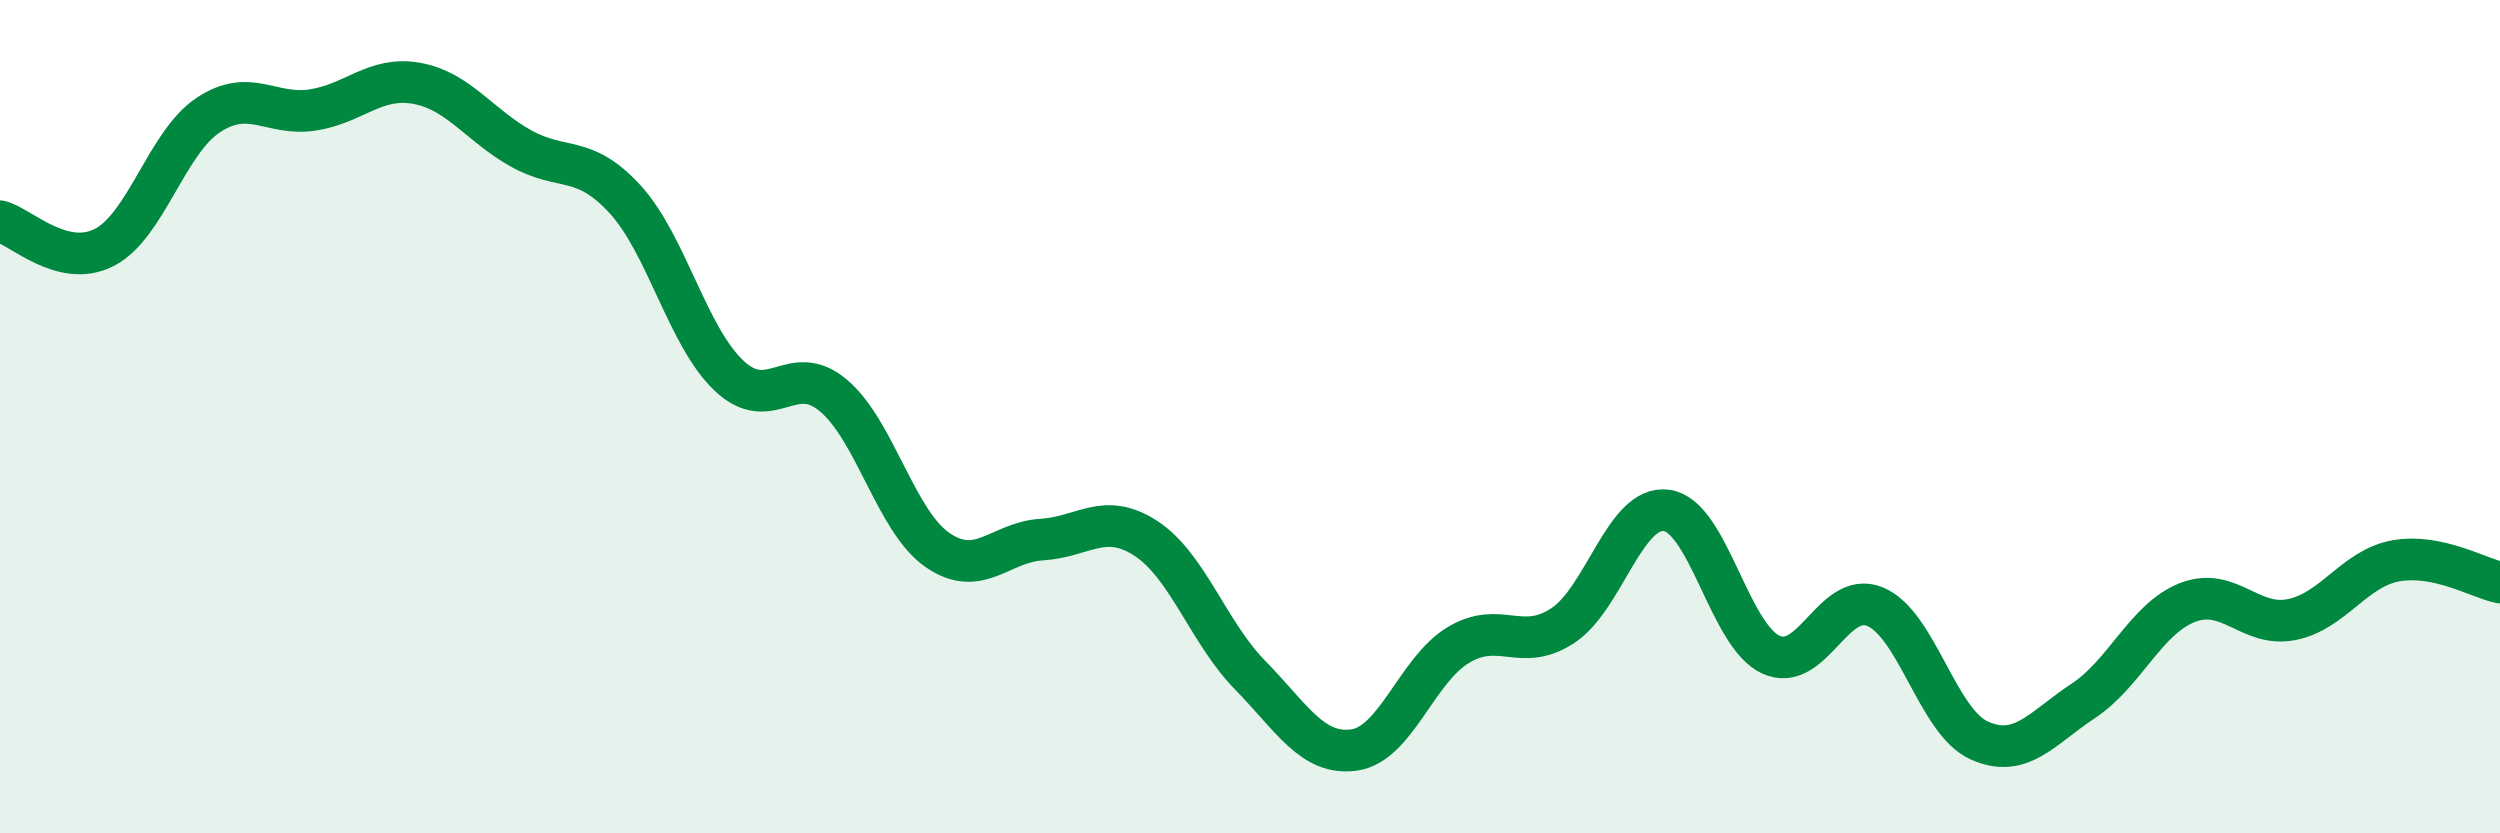
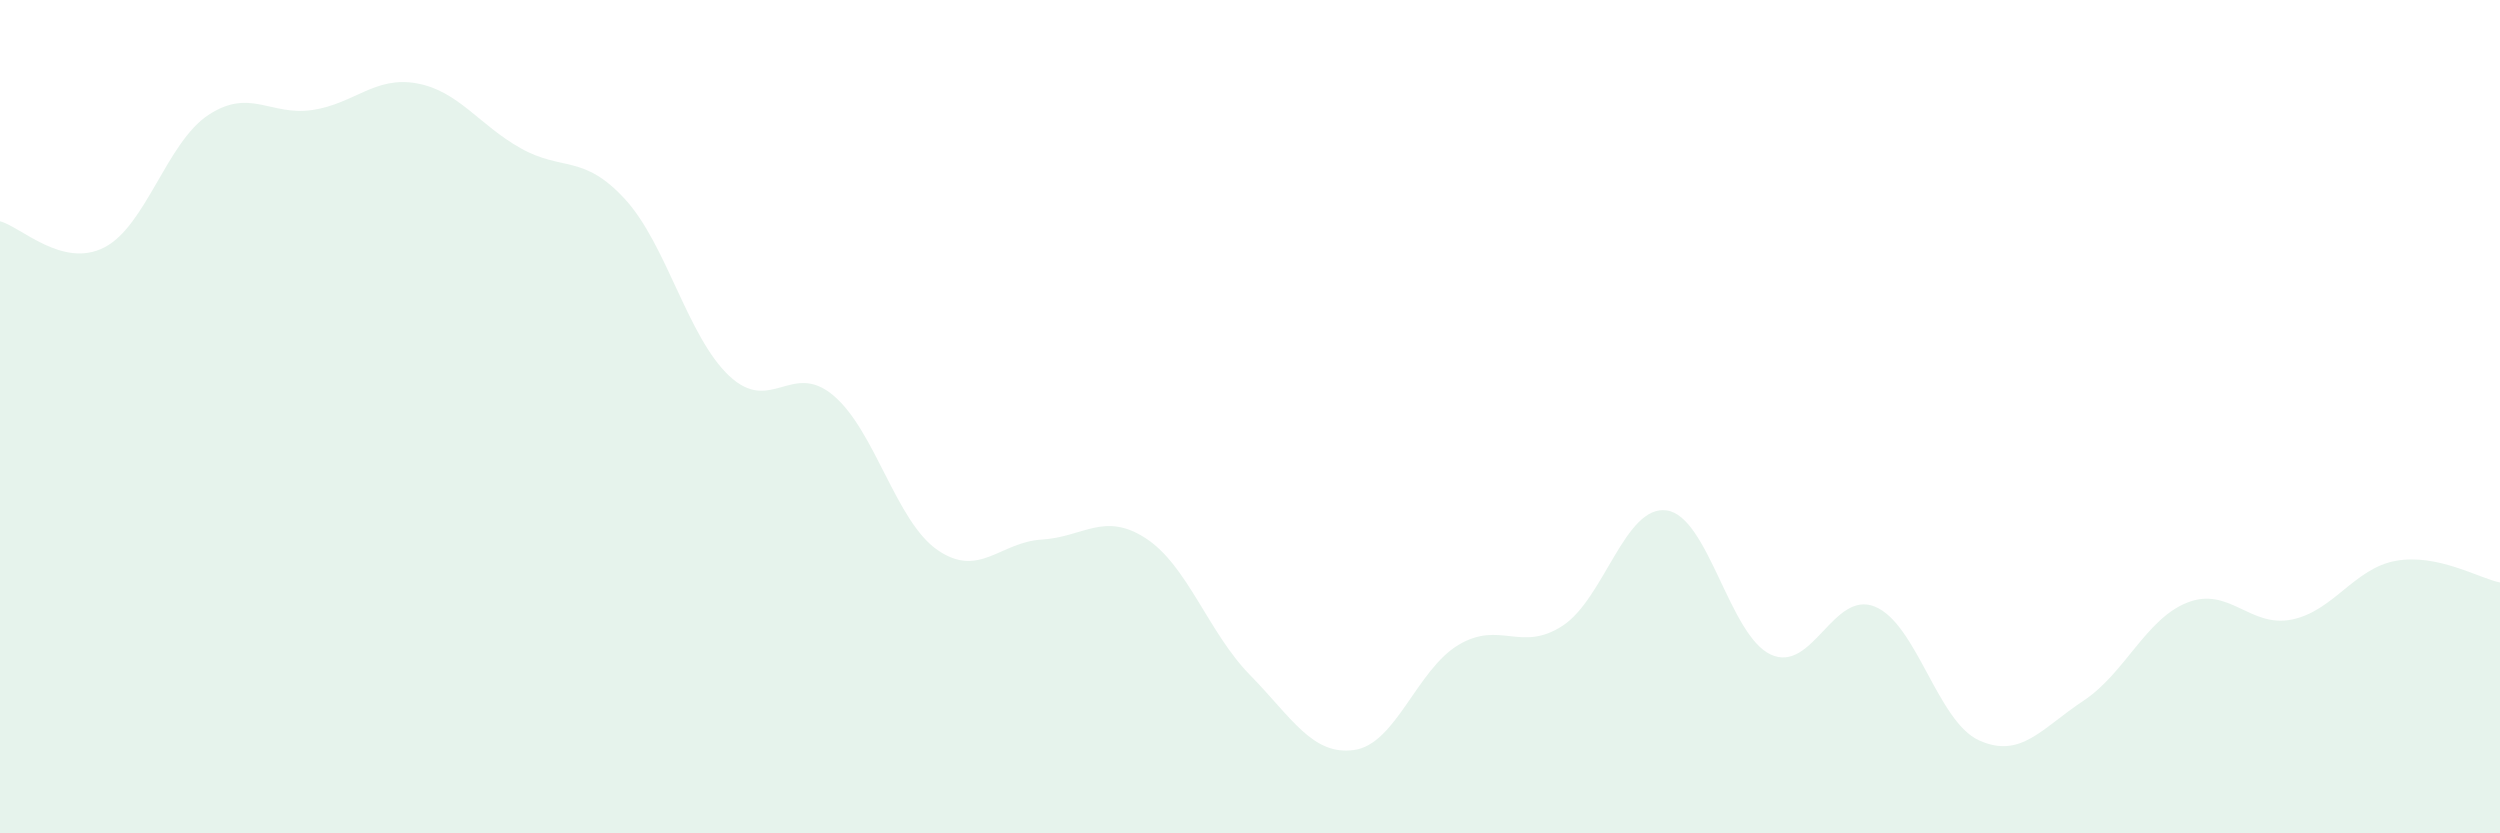
<svg xmlns="http://www.w3.org/2000/svg" width="60" height="20" viewBox="0 0 60 20">
  <path d="M 0,5.31 C 0.5,5.44 1.5,6.45 2.5,5.94 C 3.5,5.43 4,3.42 5,2.76 C 6,2.1 6.5,2.79 7.5,2.64 C 8.5,2.49 9,1.82 10,2 C 11,2.18 11.5,3 12.5,3.56 C 13.5,4.12 14,3.69 15,4.78 C 16,5.87 16.5,8.08 17.5,9.02 C 18.5,9.96 19,8.65 20,9.49 C 21,10.33 21.5,12.51 22.5,13.2 C 23.5,13.89 24,13.01 25,12.95 C 26,12.89 26.5,12.27 27.5,12.92 C 28.5,13.57 29,15.18 30,16.2 C 31,17.22 31.5,18.14 32.5,18 C 33.5,17.86 34,16.08 35,15.48 C 36,14.88 36.5,15.67 37.5,15.02 C 38.5,14.37 39,12.11 40,12.25 C 41,12.39 41.5,15.25 42.5,15.71 C 43.5,16.17 44,14.15 45,14.56 C 46,14.97 46.5,17.32 47.5,17.77 C 48.5,18.22 49,17.48 50,16.82 C 51,16.16 51.5,14.85 52.5,14.46 C 53.5,14.07 54,15.07 55,14.87 C 56,14.67 56.5,13.64 57.5,13.46 C 58.5,13.28 59.5,13.88 60,13.98L60 20L0 20Z" fill="#008740" opacity="0.1" stroke-linecap="round" stroke-linejoin="round" />
-   <path d="M 0,5.31 C 0.5,5.44 1.5,6.45 2.5,5.94 C 3.5,5.43 4,3.42 5,2.76 C 6,2.1 6.5,2.79 7.5,2.64 C 8.5,2.49 9,1.82 10,2 C 11,2.18 11.5,3 12.5,3.56 C 13.5,4.12 14,3.69 15,4.78 C 16,5.87 16.5,8.08 17.5,9.02 C 18.5,9.96 19,8.65 20,9.49 C 21,10.33 21.5,12.51 22.5,13.2 C 23.5,13.89 24,13.01 25,12.95 C 26,12.89 26.5,12.27 27.5,12.92 C 28.5,13.57 29,15.18 30,16.2 C 31,17.22 31.5,18.14 32.5,18 C 33.5,17.86 34,16.08 35,15.48 C 36,14.88 36.5,15.67 37.5,15.02 C 38.5,14.37 39,12.11 40,12.25 C 41,12.39 41.5,15.25 42.5,15.71 C 43.5,16.17 44,14.15 45,14.56 C 46,14.97 46.5,17.32 47.5,17.77 C 48.5,18.22 49,17.48 50,16.82 C 51,16.16 51.5,14.85 52.5,14.46 C 53.5,14.07 54,15.07 55,14.87 C 56,14.67 56.5,13.64 57.5,13.46 C 58.5,13.28 59.5,13.88 60,13.98" stroke="#008740" stroke-width="1" fill="none" stroke-linecap="round" stroke-linejoin="round" />
</svg>